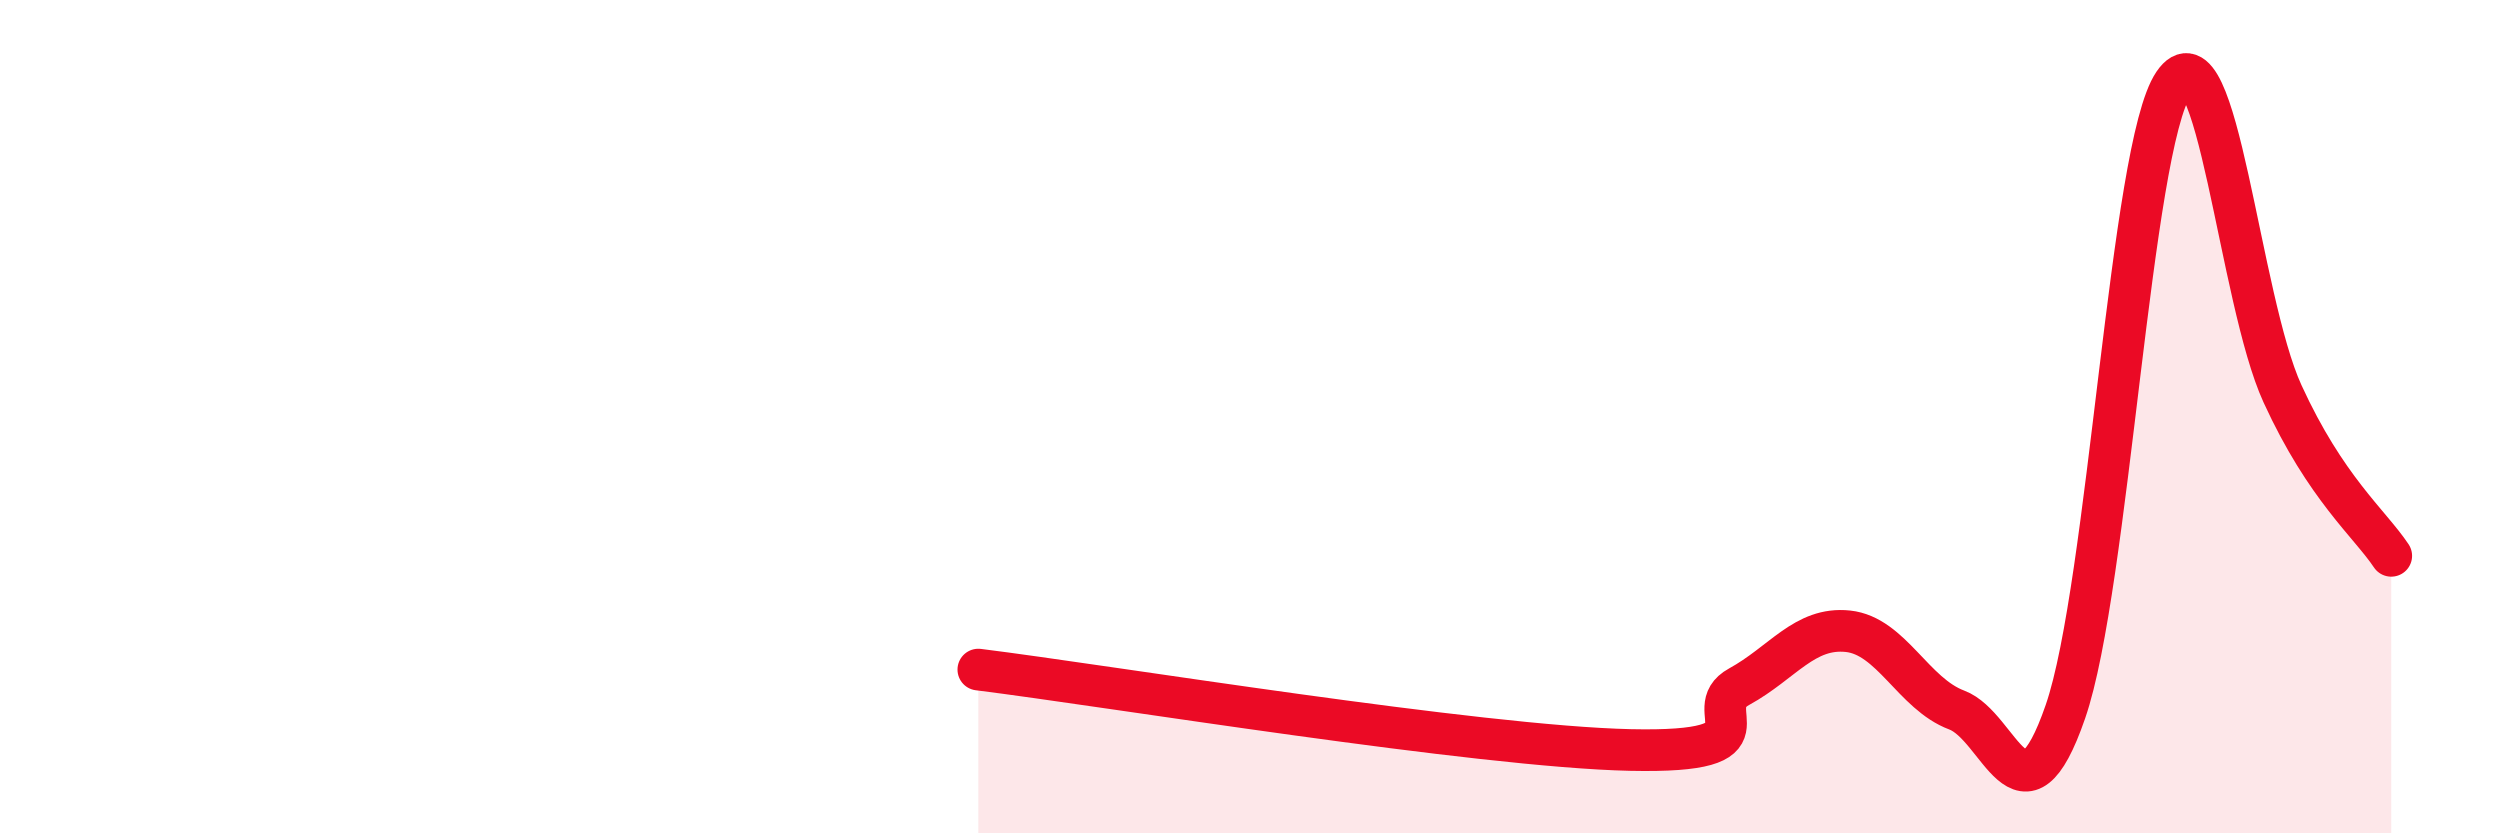
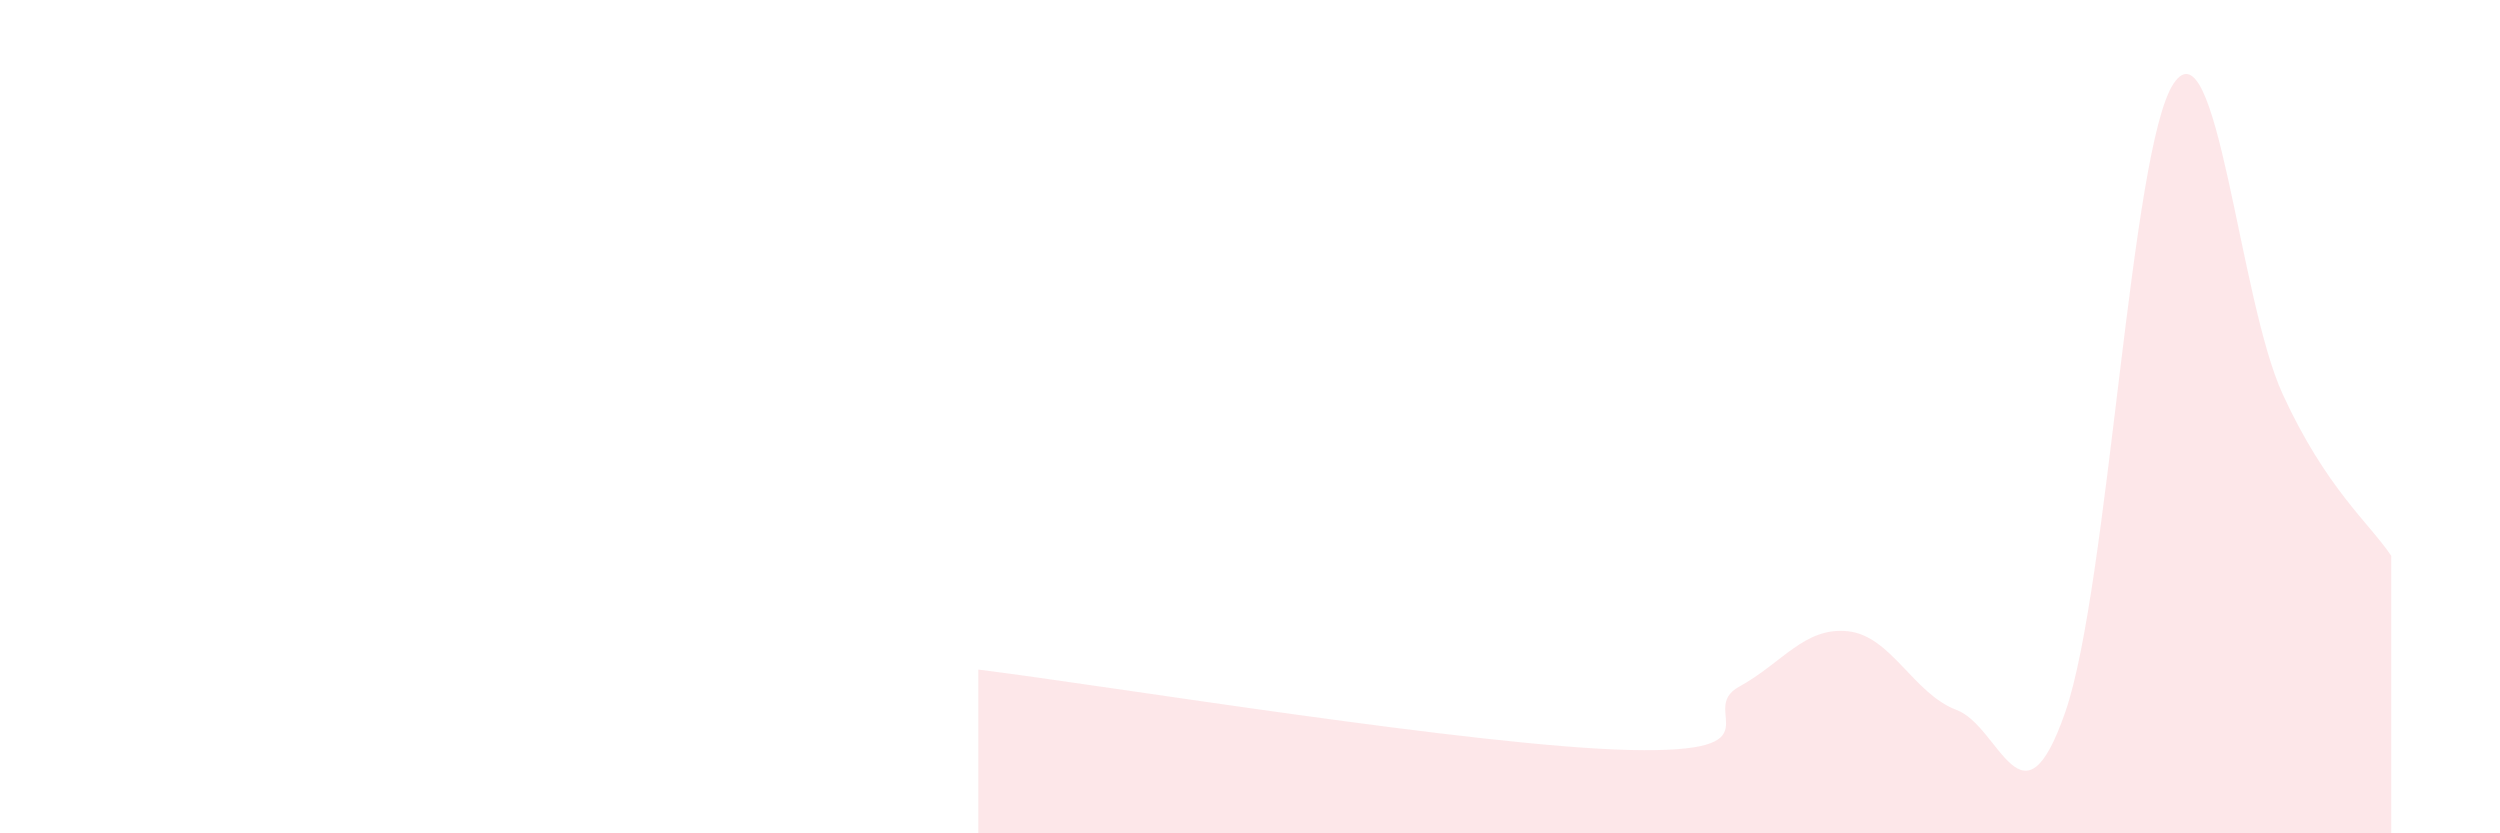
<svg xmlns="http://www.w3.org/2000/svg" width="60" height="20" viewBox="0 0 60 20">
  <path d="M 23.48,16.07 C 26.61,16.46 35.48,17.92 39.13,18 C 42.78,18.08 40.7,17.05 41.74,16.48 C 42.78,15.91 43.31,15.04 44.35,15.15 C 45.39,15.26 45.92,16.65 46.96,17.04 C 48,17.43 48.53,20.09 49.57,17.08 C 50.61,14.07 51.13,3.53 52.17,2 C 53.21,0.47 53.74,7.18 54.78,9.45 C 55.82,11.72 56.87,12.56 57.39,13.34L57.39 20L23.48 20Z" fill="#EB0A25" opacity="0.1" stroke-linecap="round" stroke-linejoin="round" />
-   <path d="M 23.48,16.07 C 26.61,16.46 35.48,17.92 39.13,18 C 42.78,18.08 40.7,17.05 41.74,16.48 C 42.78,15.91 43.31,15.04 44.35,15.15 C 45.39,15.26 45.92,16.65 46.96,17.04 C 48,17.43 48.53,20.09 49.57,17.08 C 50.61,14.07 51.13,3.53 52.17,2 C 53.21,0.47 53.74,7.18 54.78,9.45 C 55.82,11.72 56.87,12.56 57.39,13.34" stroke="#EB0A25" stroke-width="1" fill="none" stroke-linecap="round" stroke-linejoin="round" />
</svg>